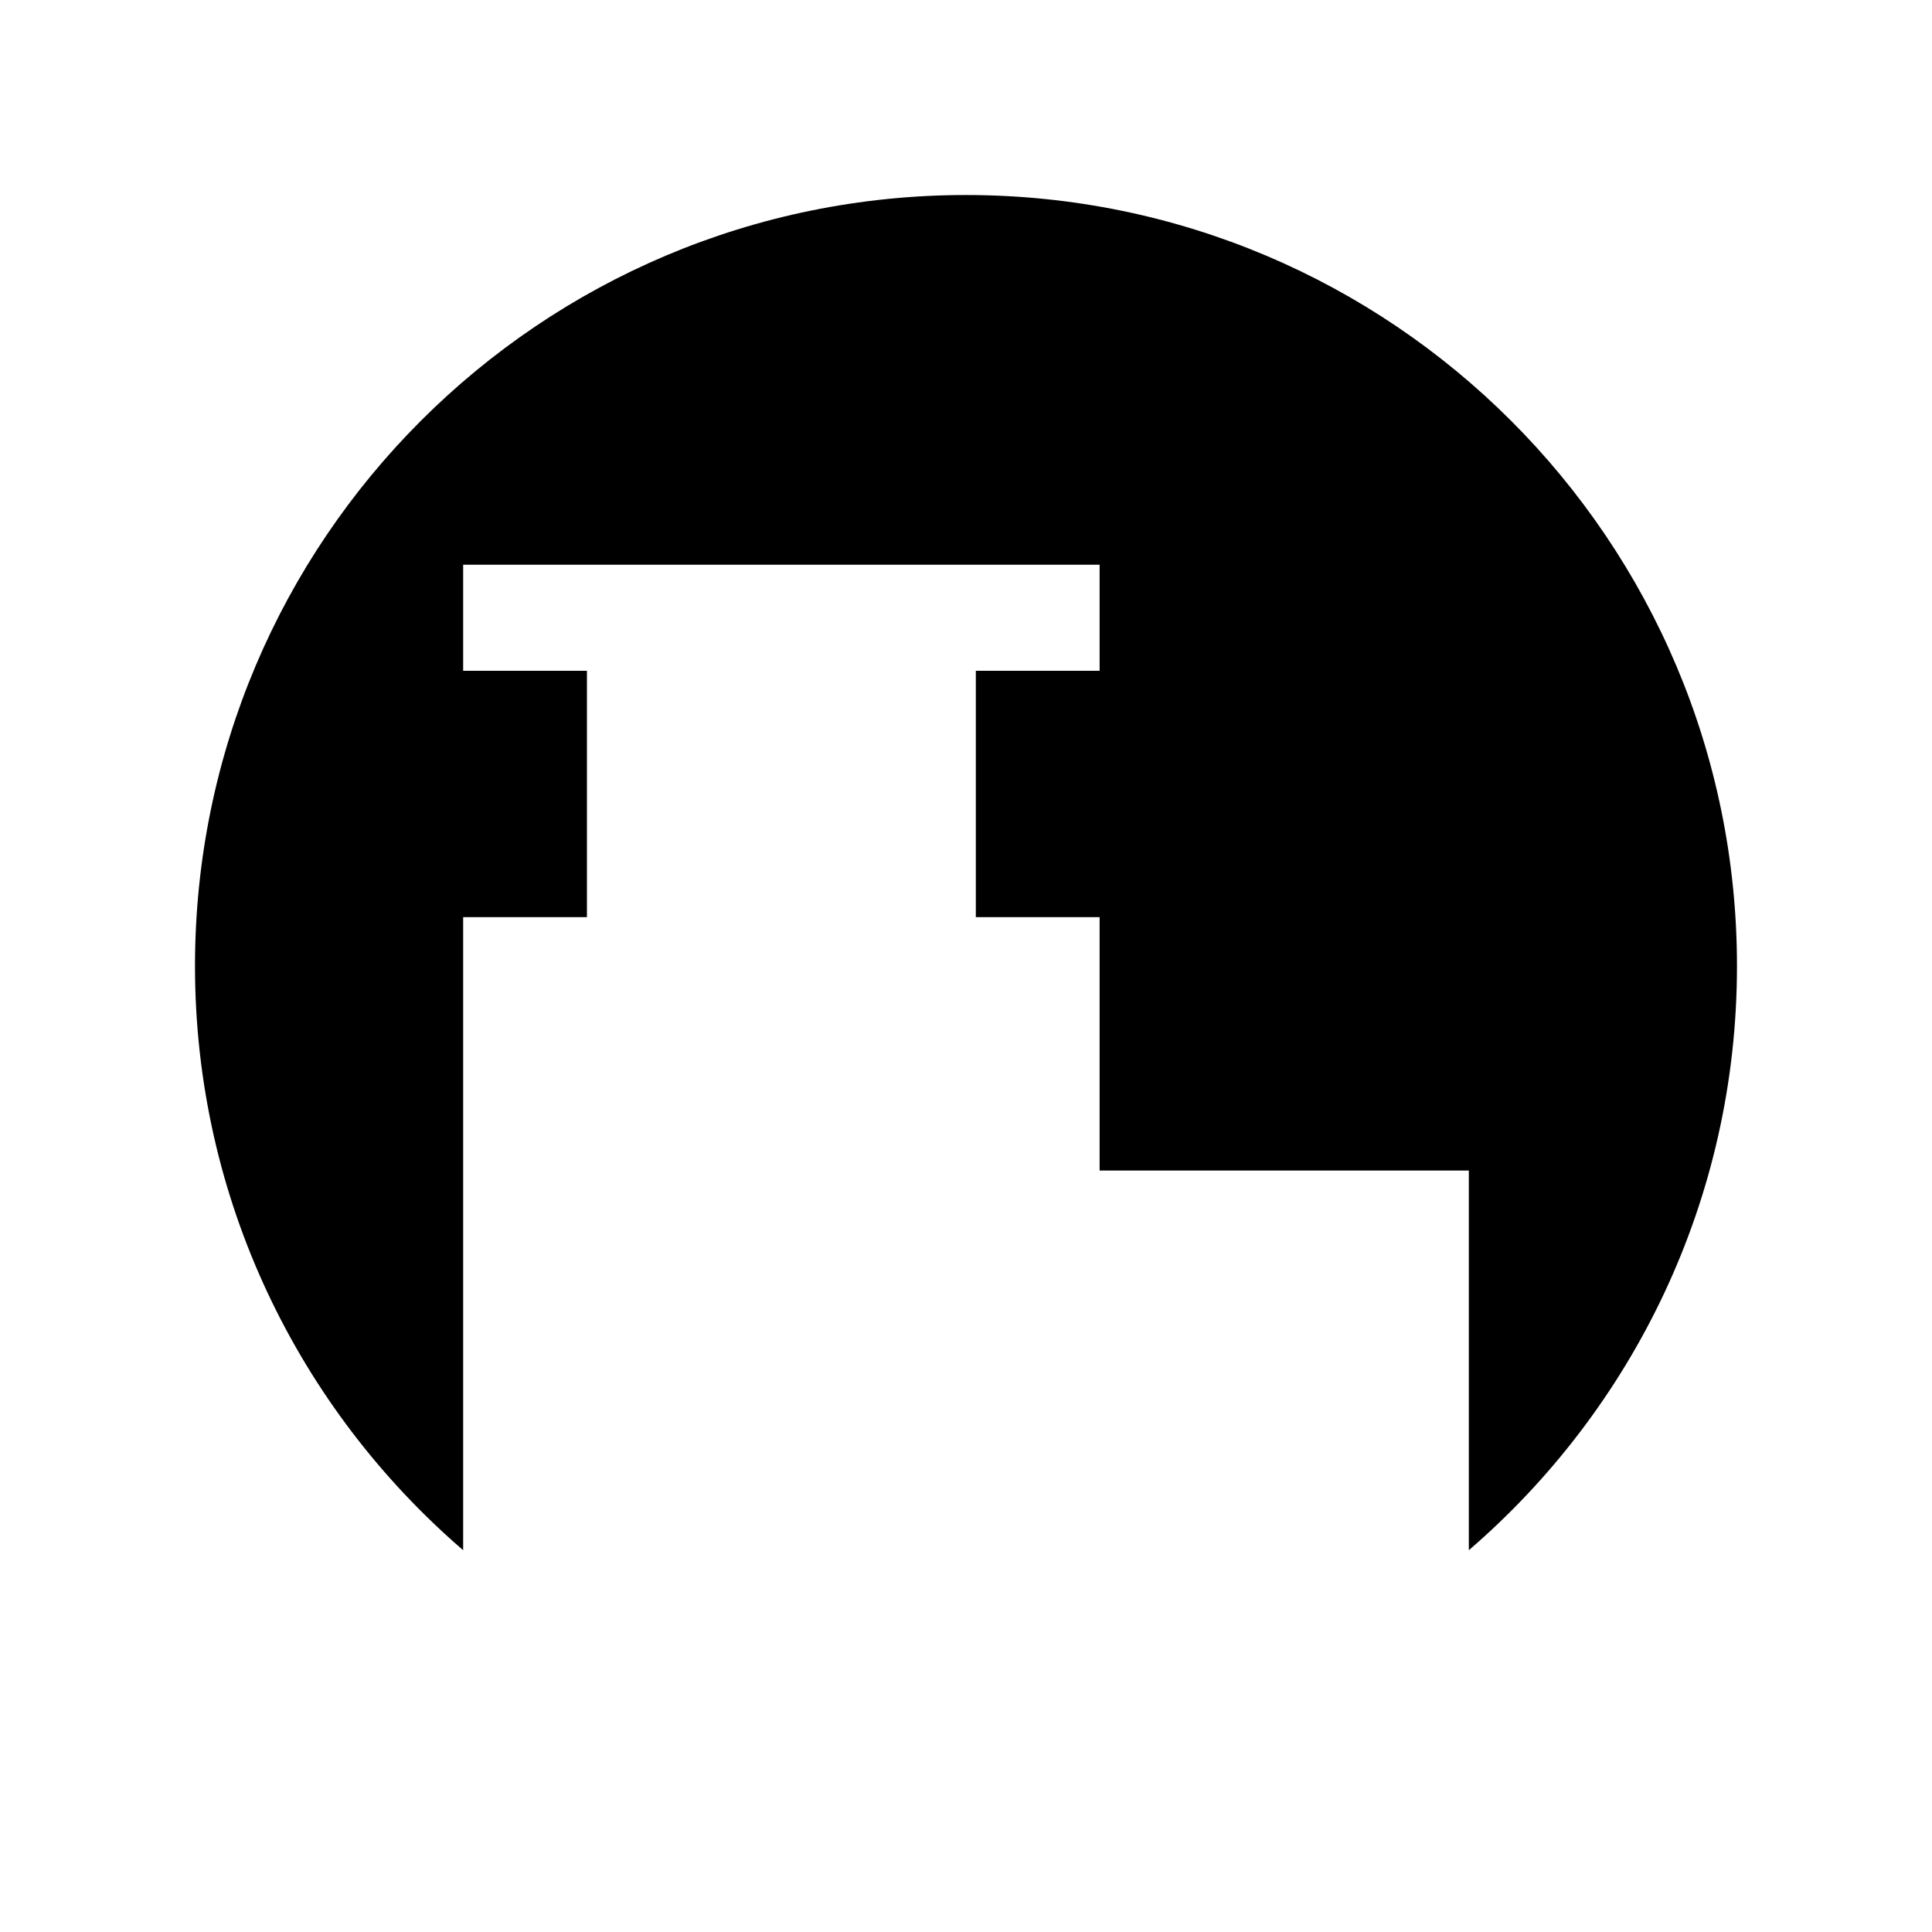
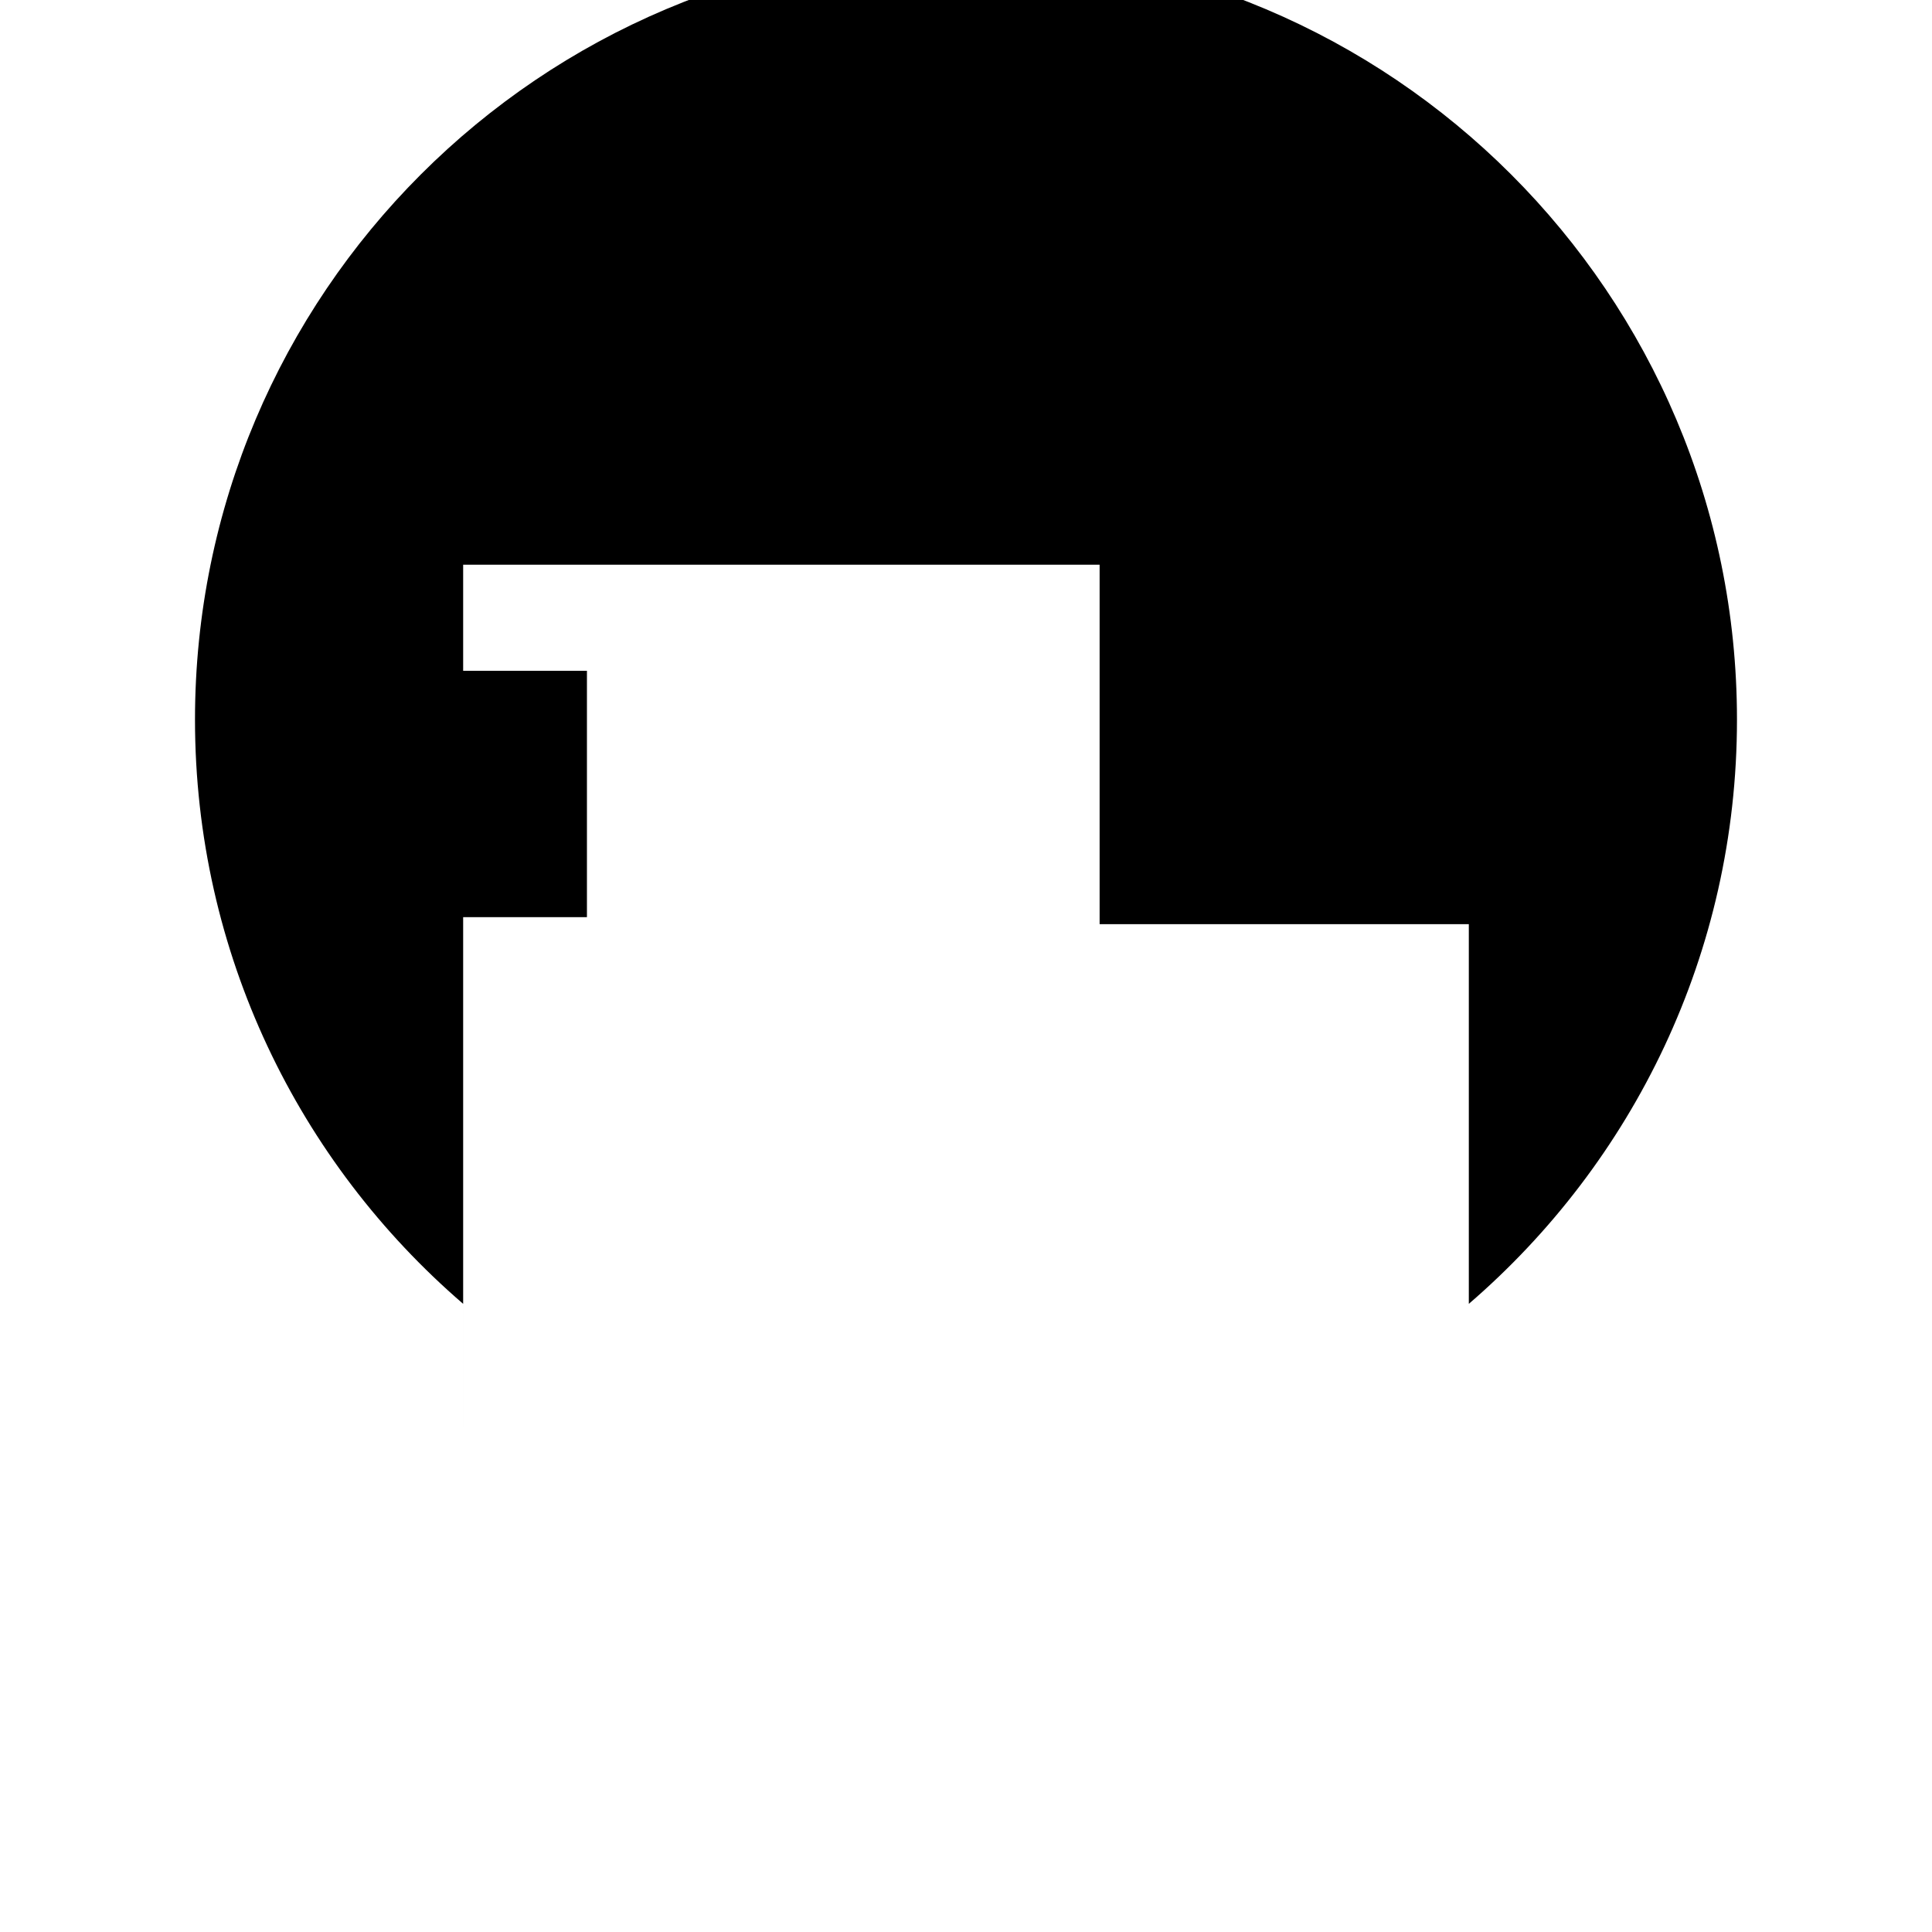
<svg xmlns="http://www.w3.org/2000/svg" fill="#000000" width="800px" height="800px" version="1.1" viewBox="144 144 512 512">
-   <path d="m266.74 554.82v-167.77h32.805v-65.289h-32.805v-28.113h168.67v28.113h-32.805v65.289h32.805v67.152h97.844v100.62c43.492-37.473 71.062-92.91 71.062-154.82 0-112.84-91.477-204.32-204.32-204.32-112.84 0-204.32 91.48-204.32 204.32 0 61.91 27.574 117.35 71.066 154.82z" />
+   <path d="m266.74 554.82v-167.77h32.805v-65.289h-32.805v-28.113h168.67v28.113h-32.805h32.805v67.152h97.844v100.62c43.492-37.473 71.062-92.91 71.062-154.82 0-112.84-91.477-204.32-204.32-204.32-112.84 0-204.32 91.48-204.32 204.32 0 61.91 27.574 117.35 71.066 154.82z" />
</svg>